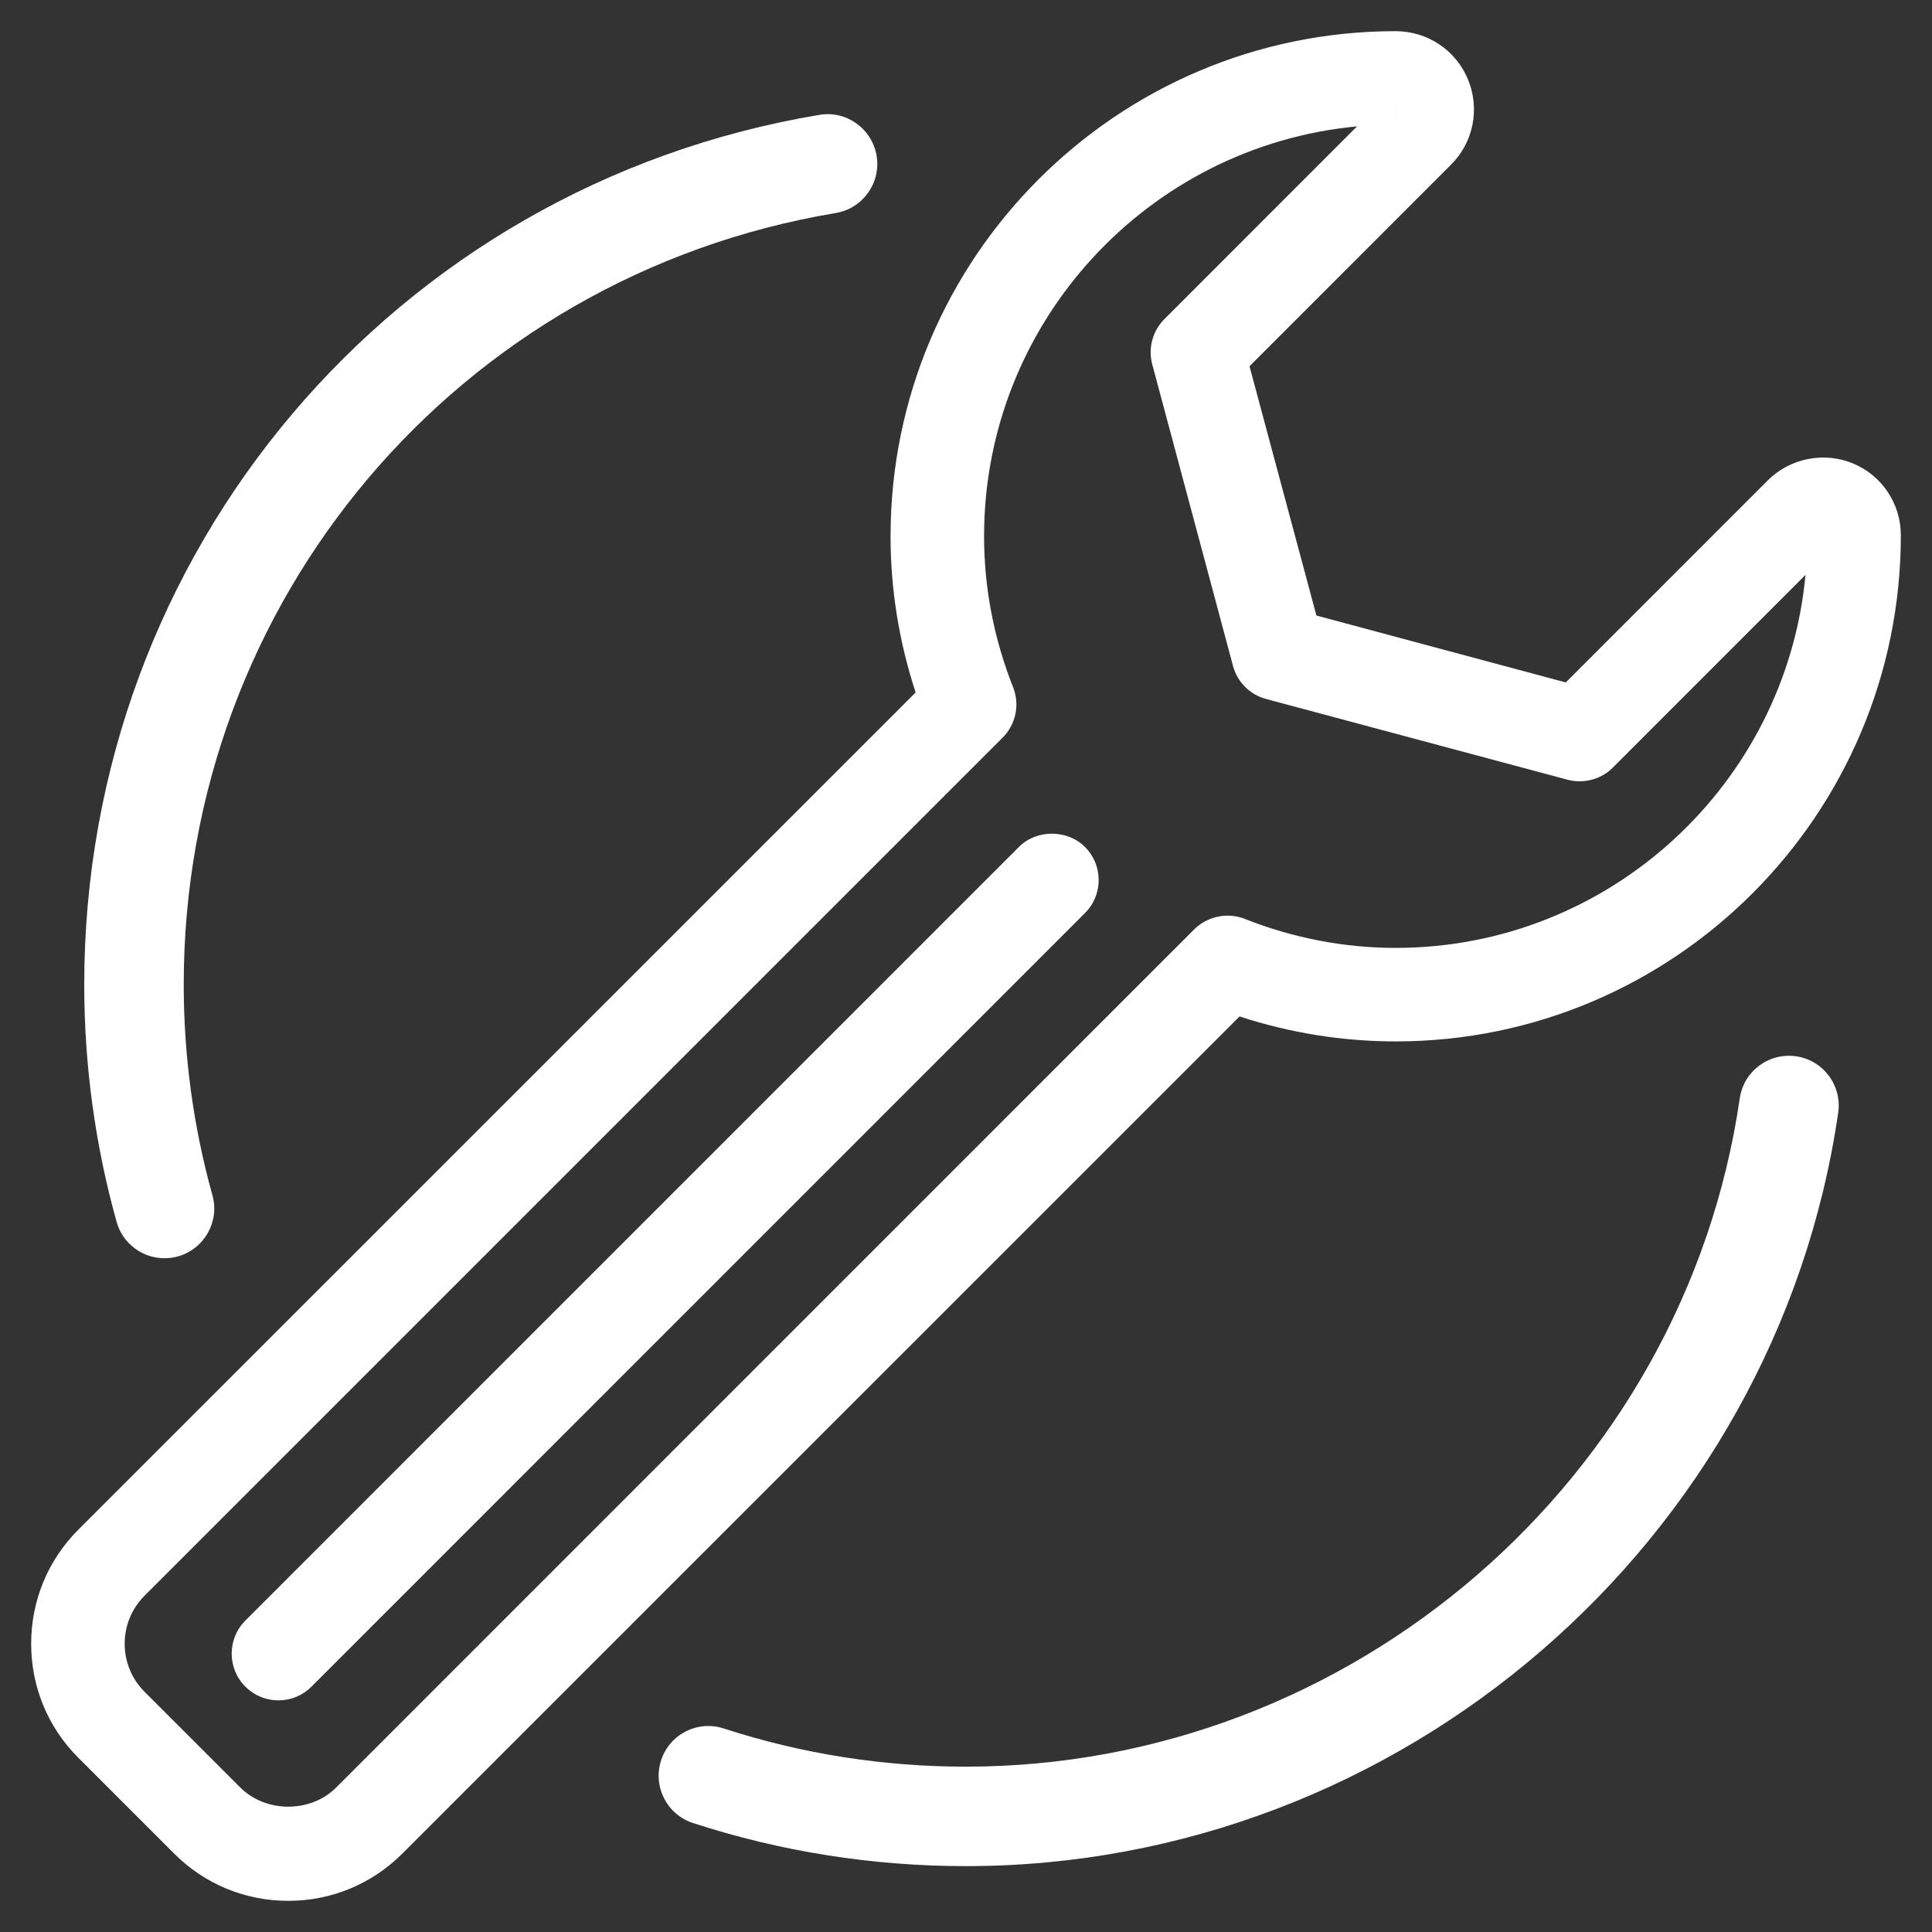
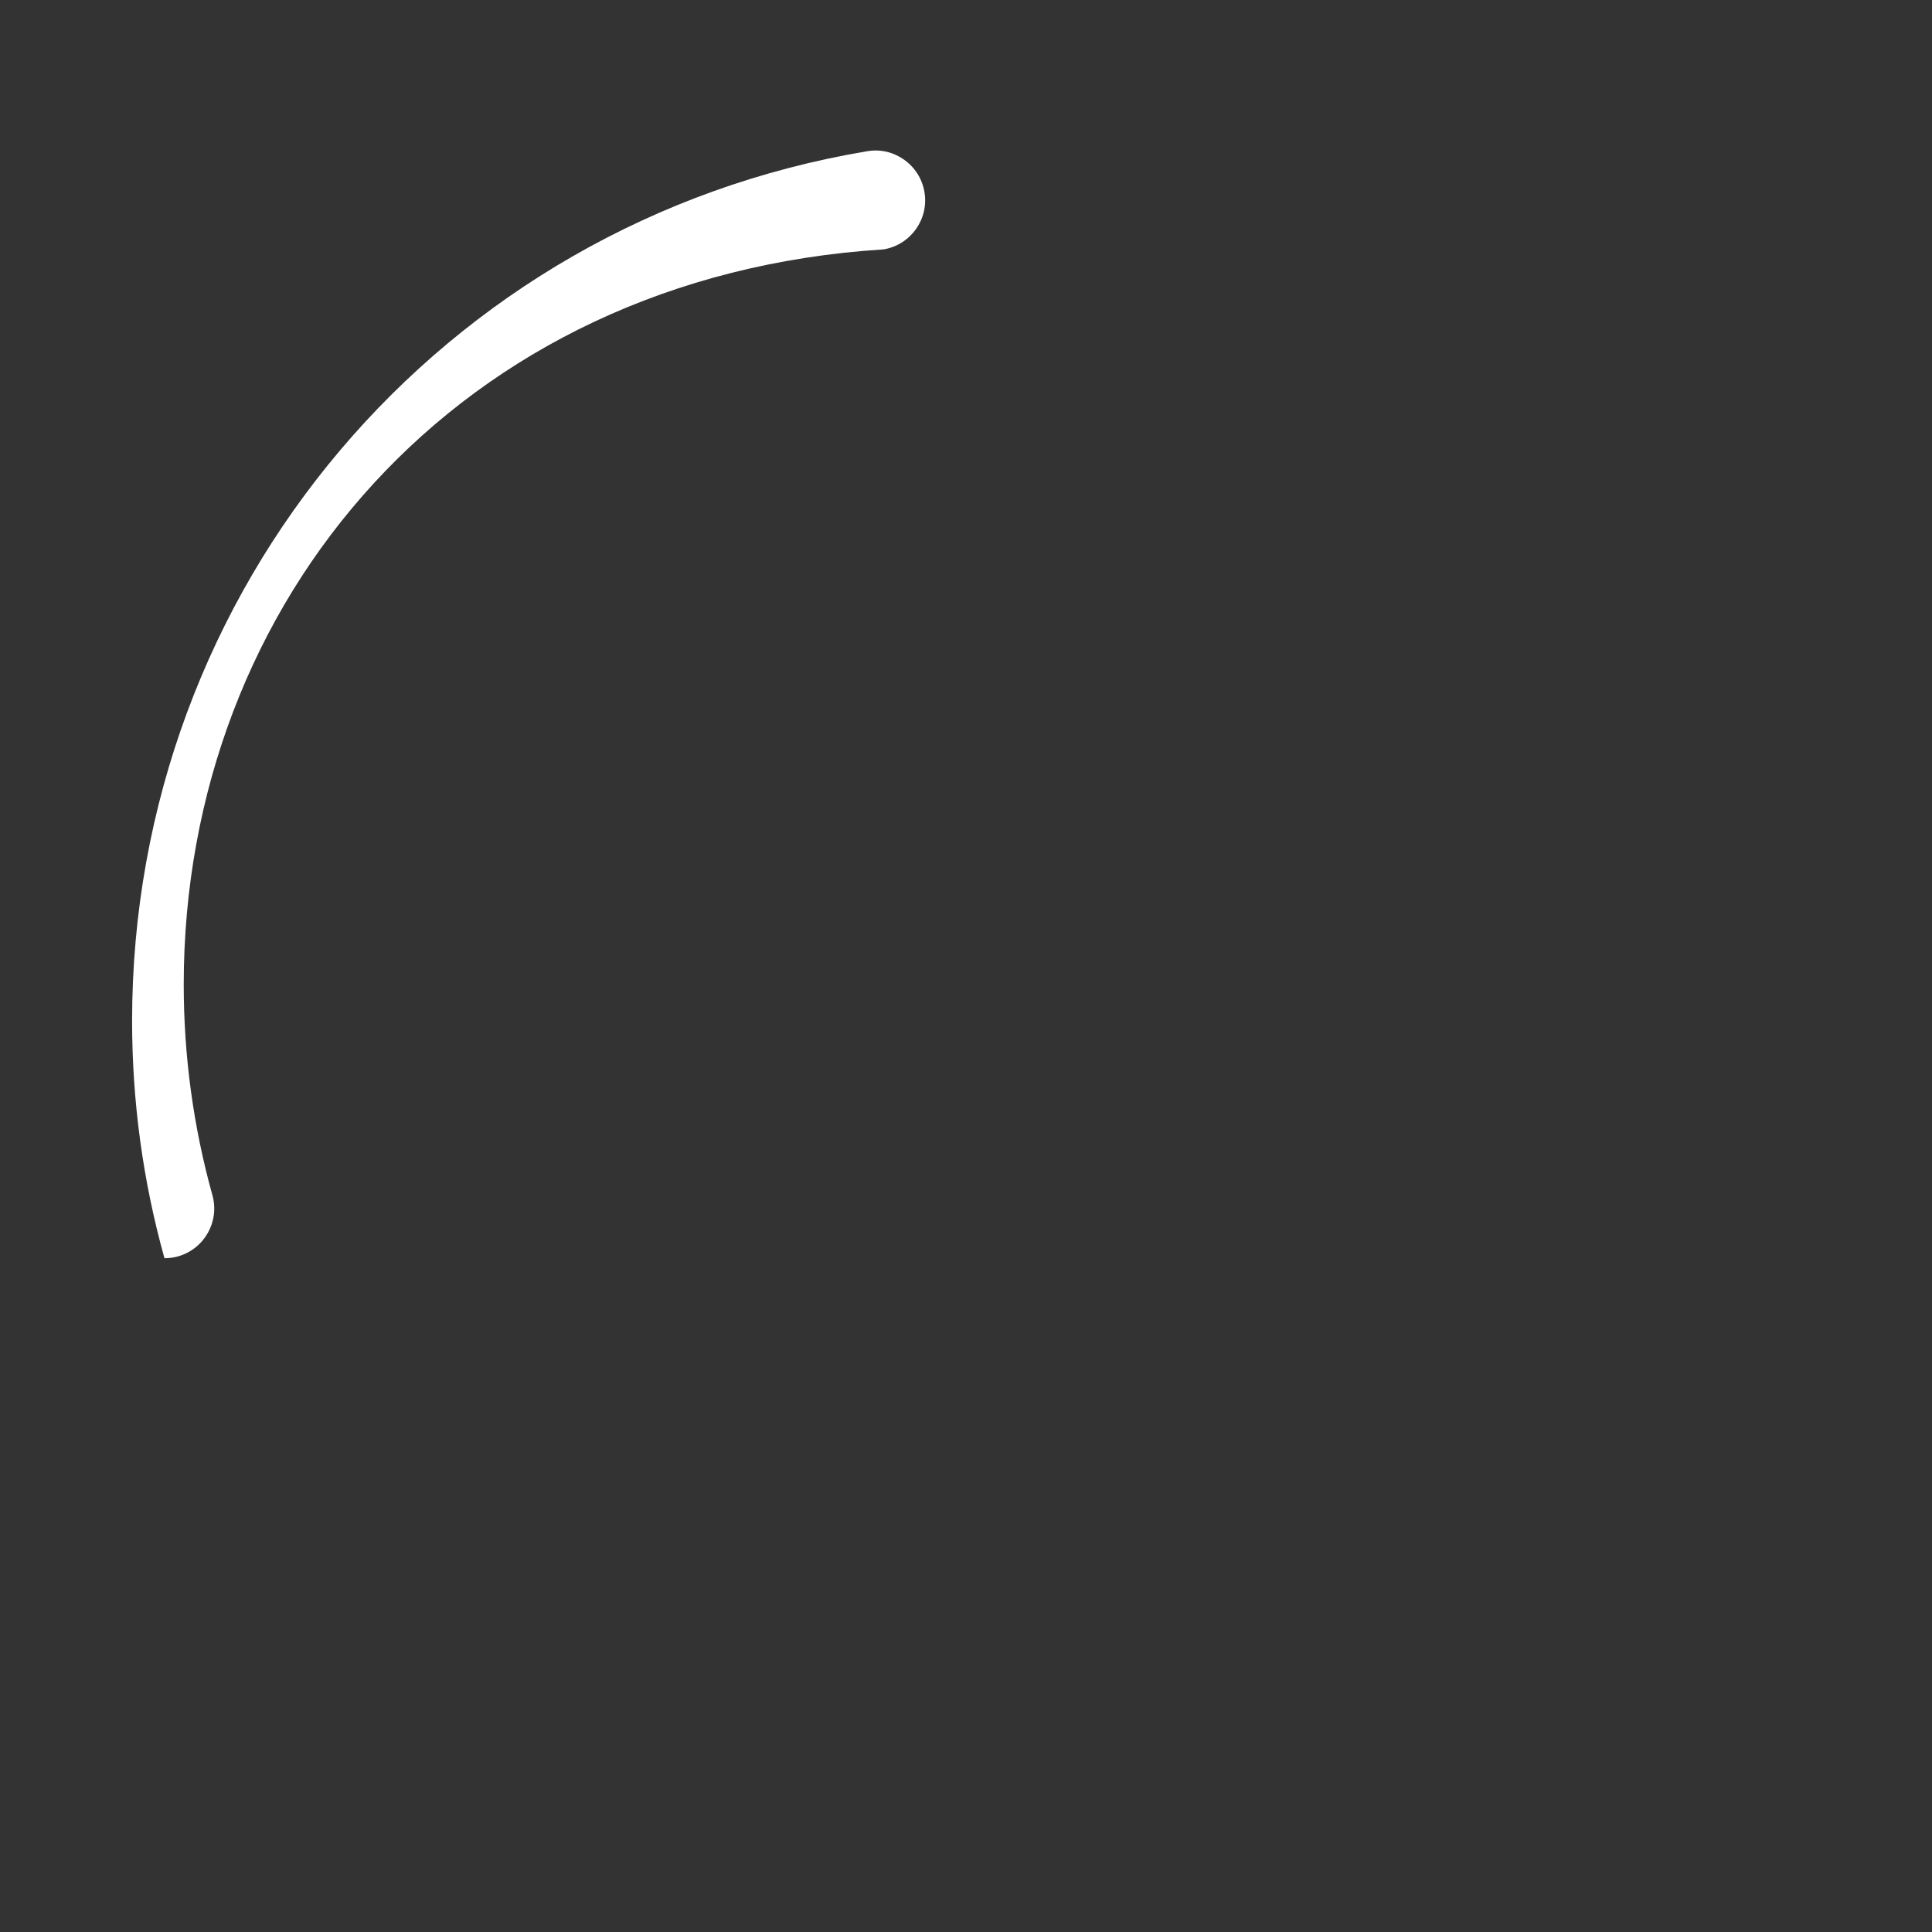
<svg xmlns="http://www.w3.org/2000/svg" version="1.1" x="0px" y="0px" width="62px" height="62px" viewBox="0 0 62 62" enable-background="new 0 0 62 62" xml:space="preserve">
  <rect x="0" y="0" width="62" height="62" fill="#333333" stroke="none" />
  <g id="ikonok_v1_alap">
    <g>
      <g>
-         <path fill="#FFFFFF" d="M30.998,59.886c-2.993,0-5.94-0.465-8.758-1.383c-0.839-0.271-1.297-1.172-1.025-2.011     c0.272-0.837,1.17-1.298,2.012-1.023c2.5,0.813,5.114,1.225,7.771,1.225c12.375,0,23.051-9.22,24.833-21.447     c0.126-0.873,0.933-1.475,1.81-1.349c0.872,0.127,1.476,0.938,1.349,1.811C56.98,49.491,44.947,59.886,30.998,59.886z" />
+         </g>
+       <g>
+         <path fill="#FFFFFF" d="M5.278,40.378c-0.69-2.469-1.039-5.031-1.039-7.618     c0-13.883,9.921-25.62,23.591-27.907c0.86-0.15,1.691,0.44,1.837,1.312c0.146,0.869-0.441,1.692-1.312,1.838     C14.696,8.863,5.896,19.275,5.896,31.593c0,2.296,0.31,4.571,0.92,6.76c0.238,0.849-0.259,1.729-1.107,1.967     C5.565,40.359,5.42,40.378,5.278,40.378z" />
      </g>
      <g>
-         <path fill="#FFFFFF" d="M5.278,40.378c-0.698,0-1.34-0.462-1.536-1.167c-0.69-2.469-1.039-5.031-1.039-7.618     c0-13.883,9.921-25.62,23.591-27.907c0.86-0.15,1.691,0.44,1.837,1.312c0.146,0.869-0.441,1.692-1.312,1.838     C14.696,8.863,5.896,19.275,5.896,31.593c0,2.296,0.31,4.571,0.92,6.76c0.238,0.849-0.259,1.729-1.107,1.967     C5.565,40.359,5.42,40.378,5.278,40.378z" />
-       </g>
-       <g>
-         <path fill="#FFFFFF" d="M32.698,27.18L7.873,52.006c-0.584,0.585-0.584,1.536,0,2.12c0.285,0.285,0.661,0.44,1.062,0.44     c0.4,0,0.777-0.155,1.061-0.44l24.822-24.825c0.586-0.585,0.586-1.536,0-2.121C34.25,26.612,33.261,26.612,32.698,27.18z      M59.454,14.868c-0.923-0.38-2.014-0.162-2.72,0.544L50.247,21.9l-8.002-2.147l-2.147-8l6.467-6.469     c0.72-0.718,0.934-1.792,0.545-2.733C46.722,1.61,45.812,1.002,44.79,1c-8.939,0-16.211,7.269-16.211,16.207     c0,1.702,0.271,3.388,0.805,5.015L2.515,49.088C1.538,50.065,1,51.364,1,52.75c0,1.385,0.538,2.686,1.515,3.66l3.074,3.074     C6.564,60.461,7.865,61,9.251,61c1.384,0,2.683-0.539,3.66-1.516l26.867-26.865c1.628,0.532,3.313,0.801,5.012,0.801     c8.938,0,16.21-7.275,16.21-16.243C61,16.16,60.393,15.254,59.454,14.868z M44.791,3.36v0.356H44.79L44.791,3.36z M44.79,30.419     c-1.65,0-3.283-0.313-4.847-0.932c-0.545-0.216-1.19-0.087-1.615,0.333L10.79,57.362c-0.822,0.823-2.258,0.821-3.08,0     L4.637,54.29c-0.848-0.848-0.848-2.231,0-3.08l27.541-27.541c0.422-0.422,0.553-1.056,0.335-1.612     c-0.62-1.563-0.933-3.196-0.933-4.85c0-6.864,5.264-12.523,11.969-13.151l-6.185,6.187c-0.378,0.38-0.526,0.937-0.387,1.45     l2.592,9.679c0.137,0.514,0.543,0.921,1.061,1.059l9.677,2.592c0.518,0.136,1.077-0.014,1.449-0.388l6.185-6.187     C57.313,25.152,51.654,30.419,44.79,30.419z" />
-       </g>
+         </g>
    </g>
  </g>
  <g id="ikonok_v2_mouse_over" display="none">
</g>
  <g id="megnevezések">
</g>
</svg>